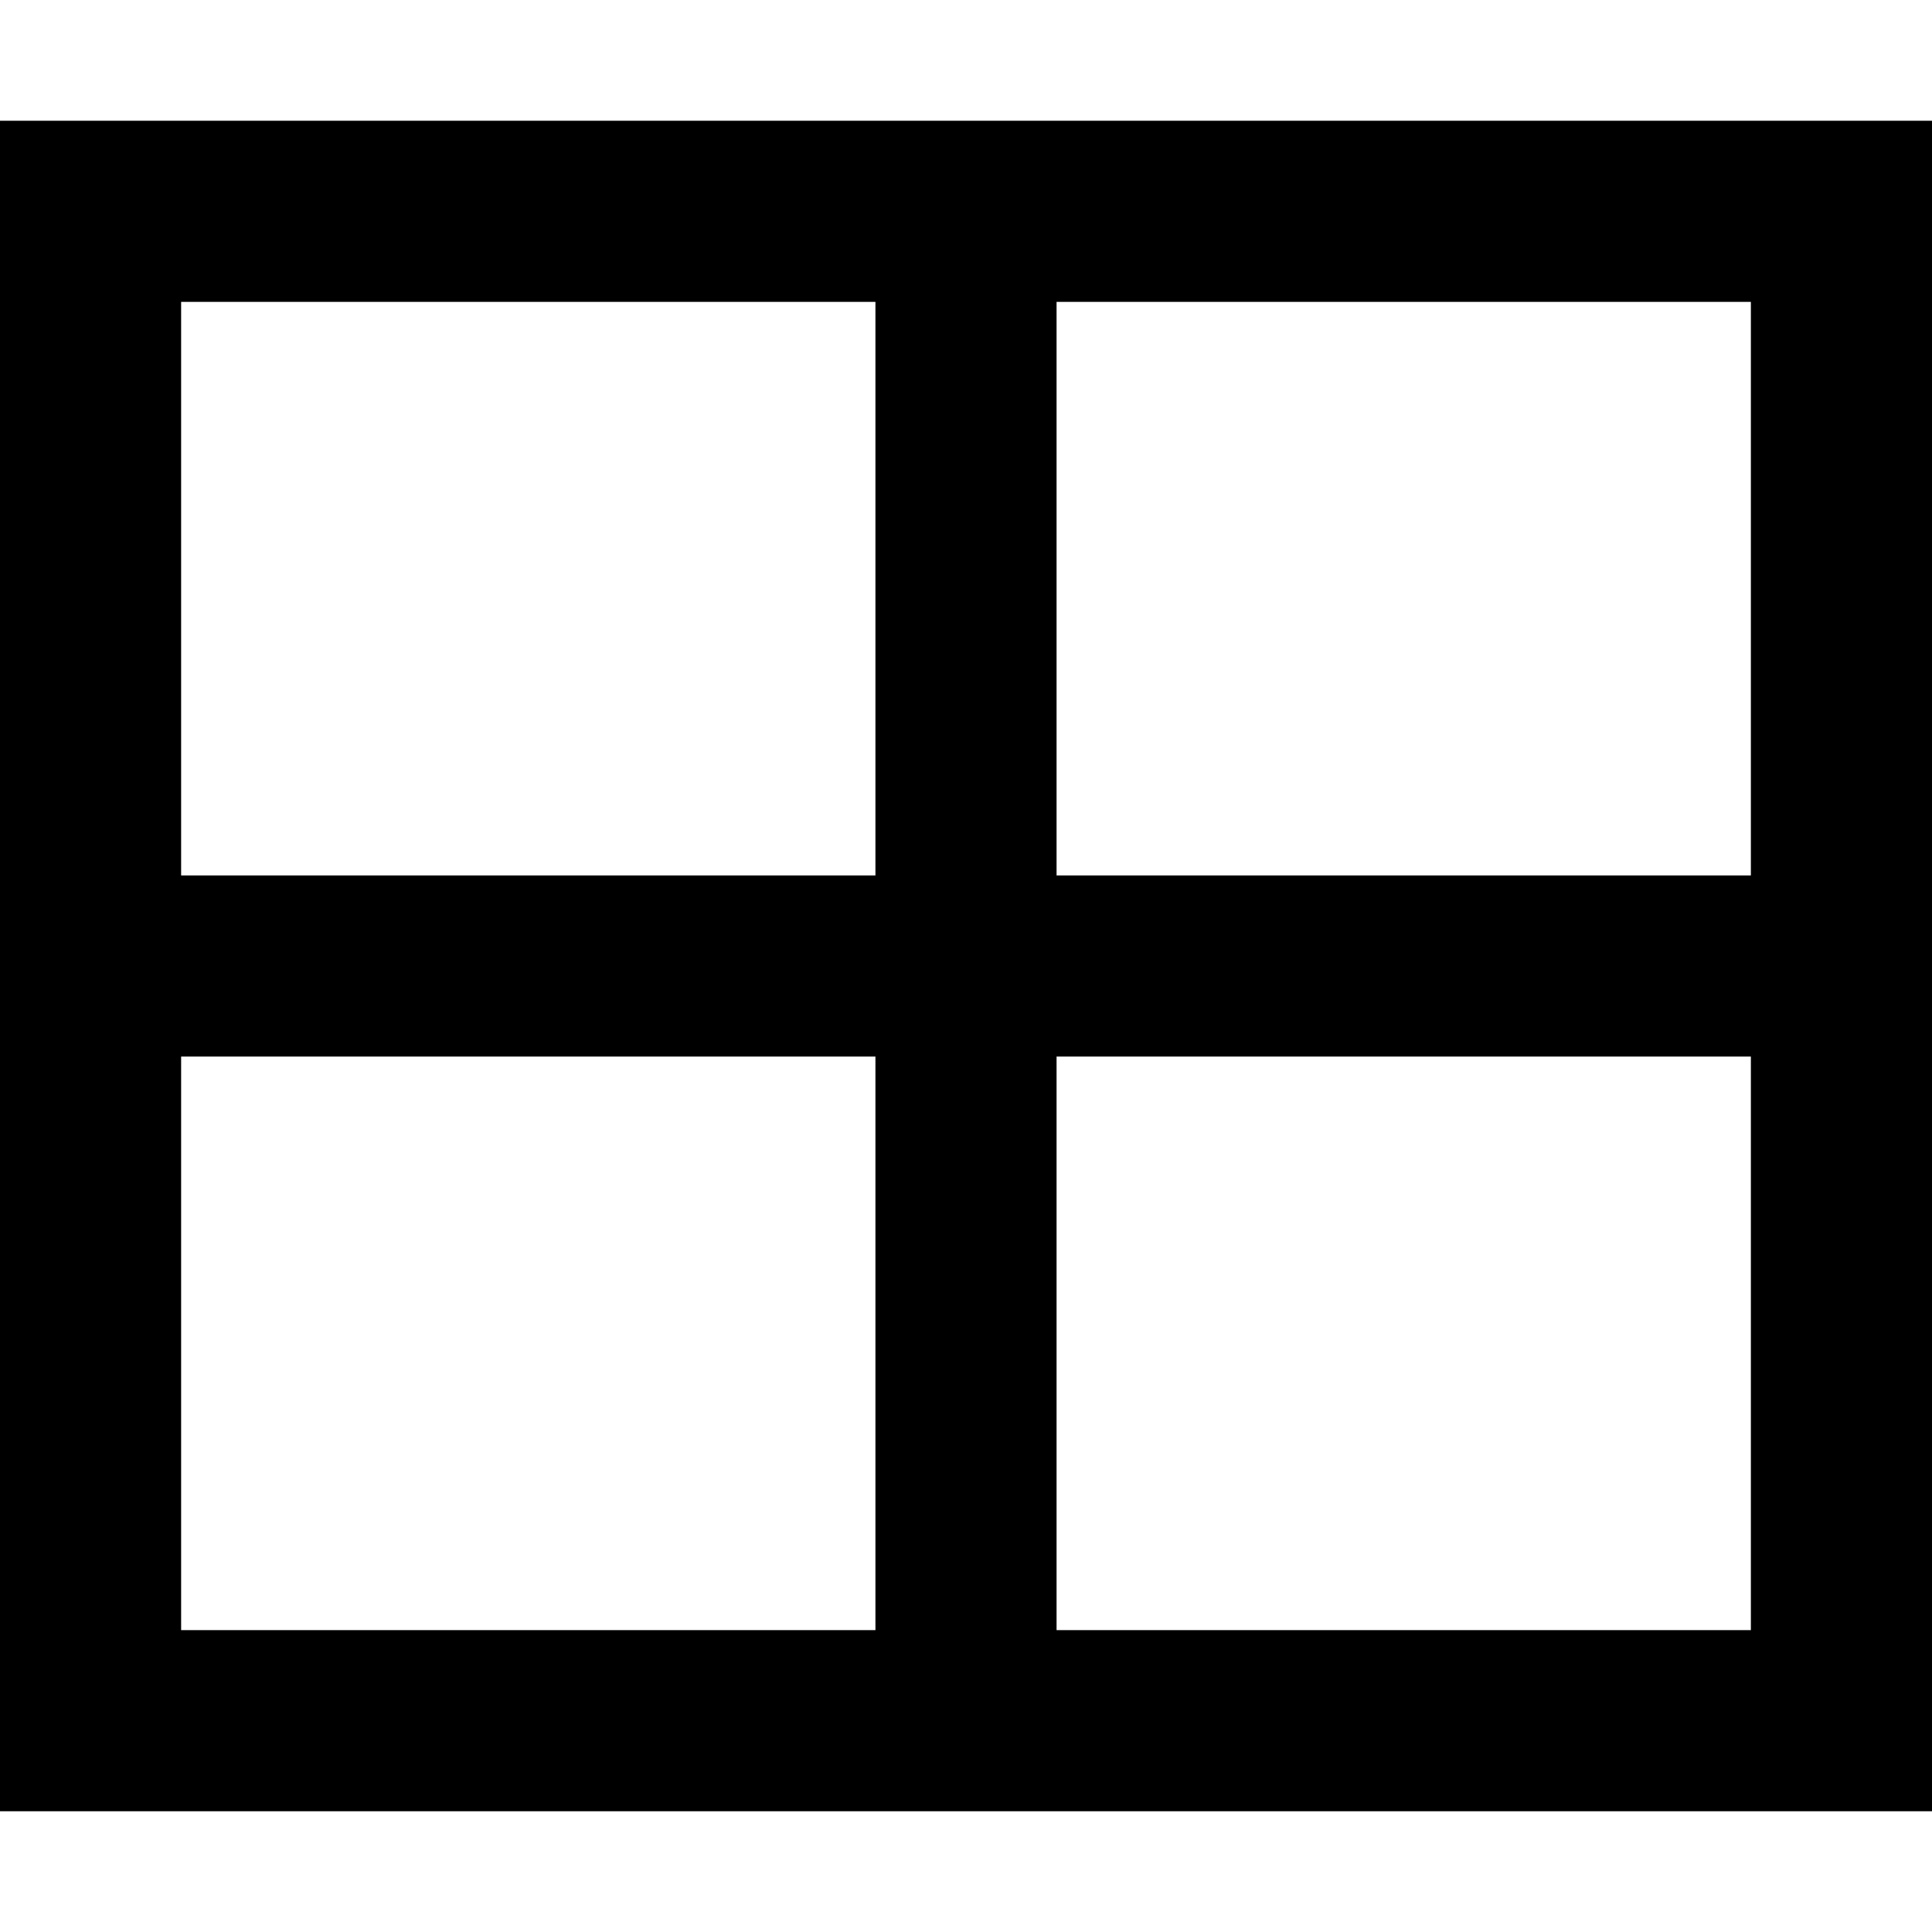
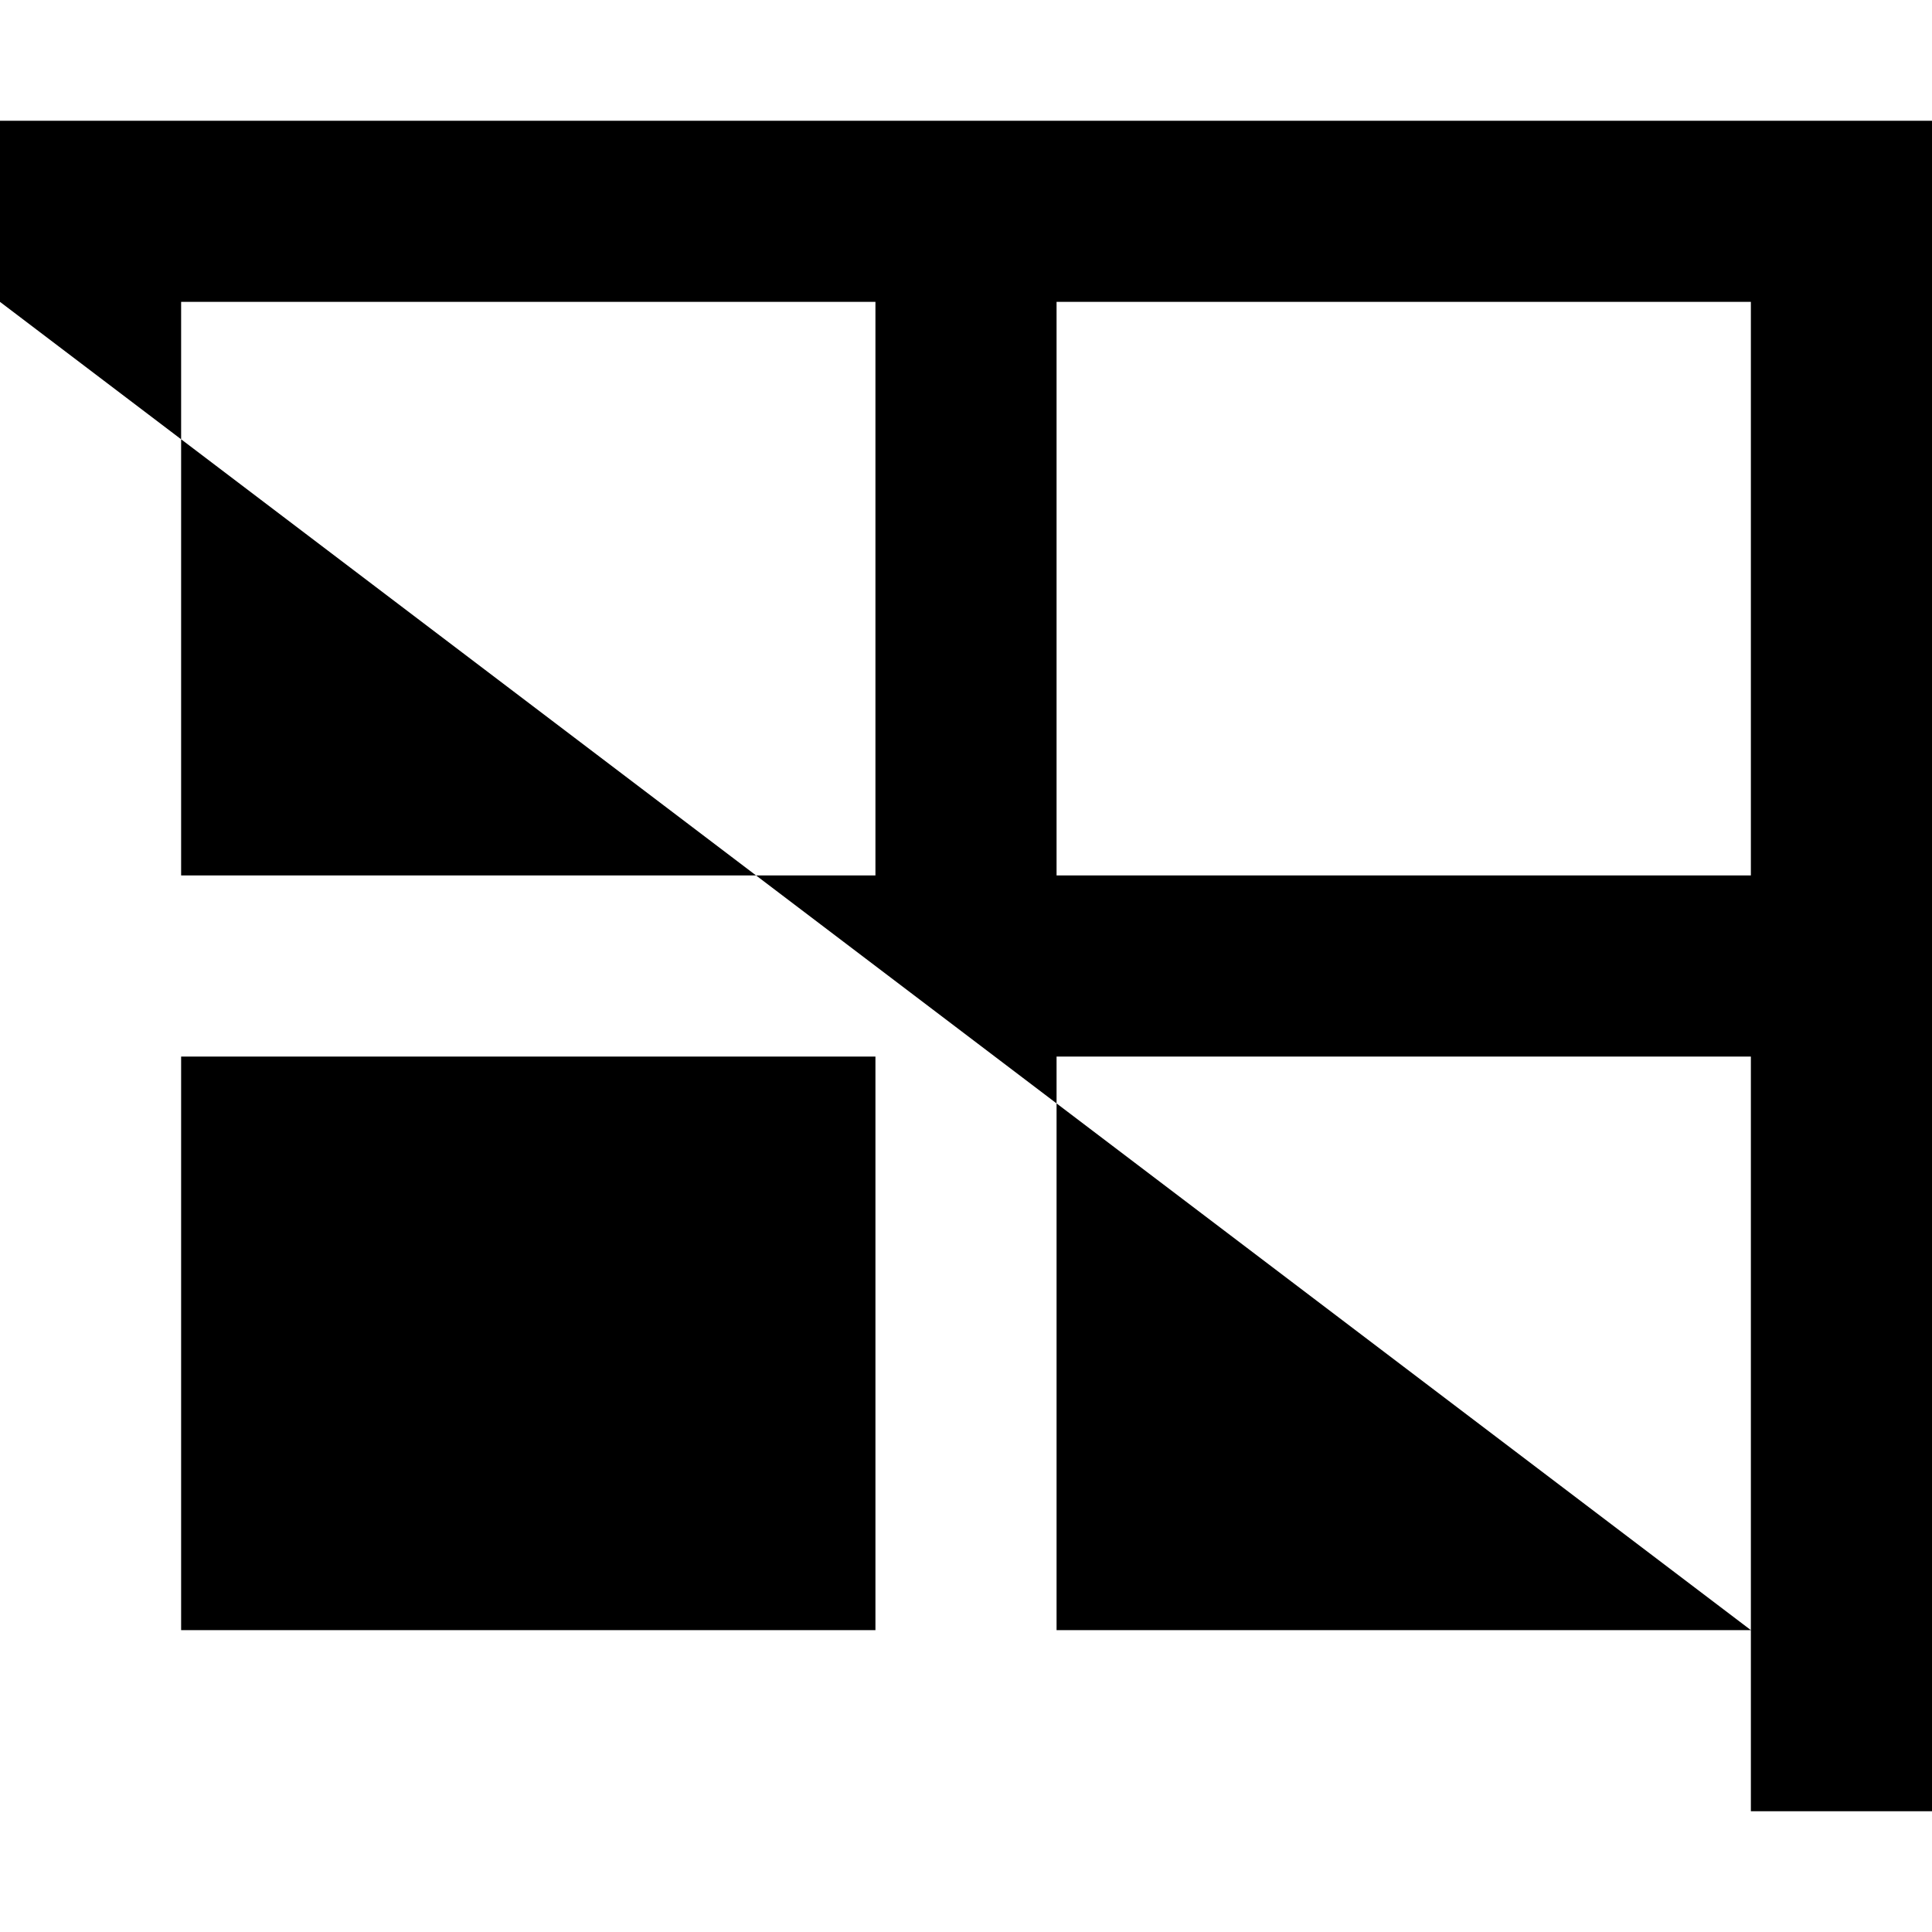
<svg xmlns="http://www.w3.org/2000/svg" viewBox="0 0 512 512">
-   <path d="M280 80l0 152 184 0 0-152L280 80zm-48 0L48 80l0 152 184 0 0-152zM48 280l0 152 184 0 0-152L48 280zM280 432l184 0 0-152-184 0 0 152zM0 32l48 0 416 0 48 0 0 48 0 352 0 48-48 0L48 480 0 480l0-48L0 80 0 32z" />
+   <path d="M280 80l0 152 184 0 0-152L280 80zm-48 0L48 80l0 152 184 0 0-152zM48 280l0 152 184 0 0-152L48 280zM280 432l184 0 0-152-184 0 0 152zM0 32l48 0 416 0 48 0 0 48 0 352 0 48-48 0l0-48L0 80 0 32z" />
</svg>